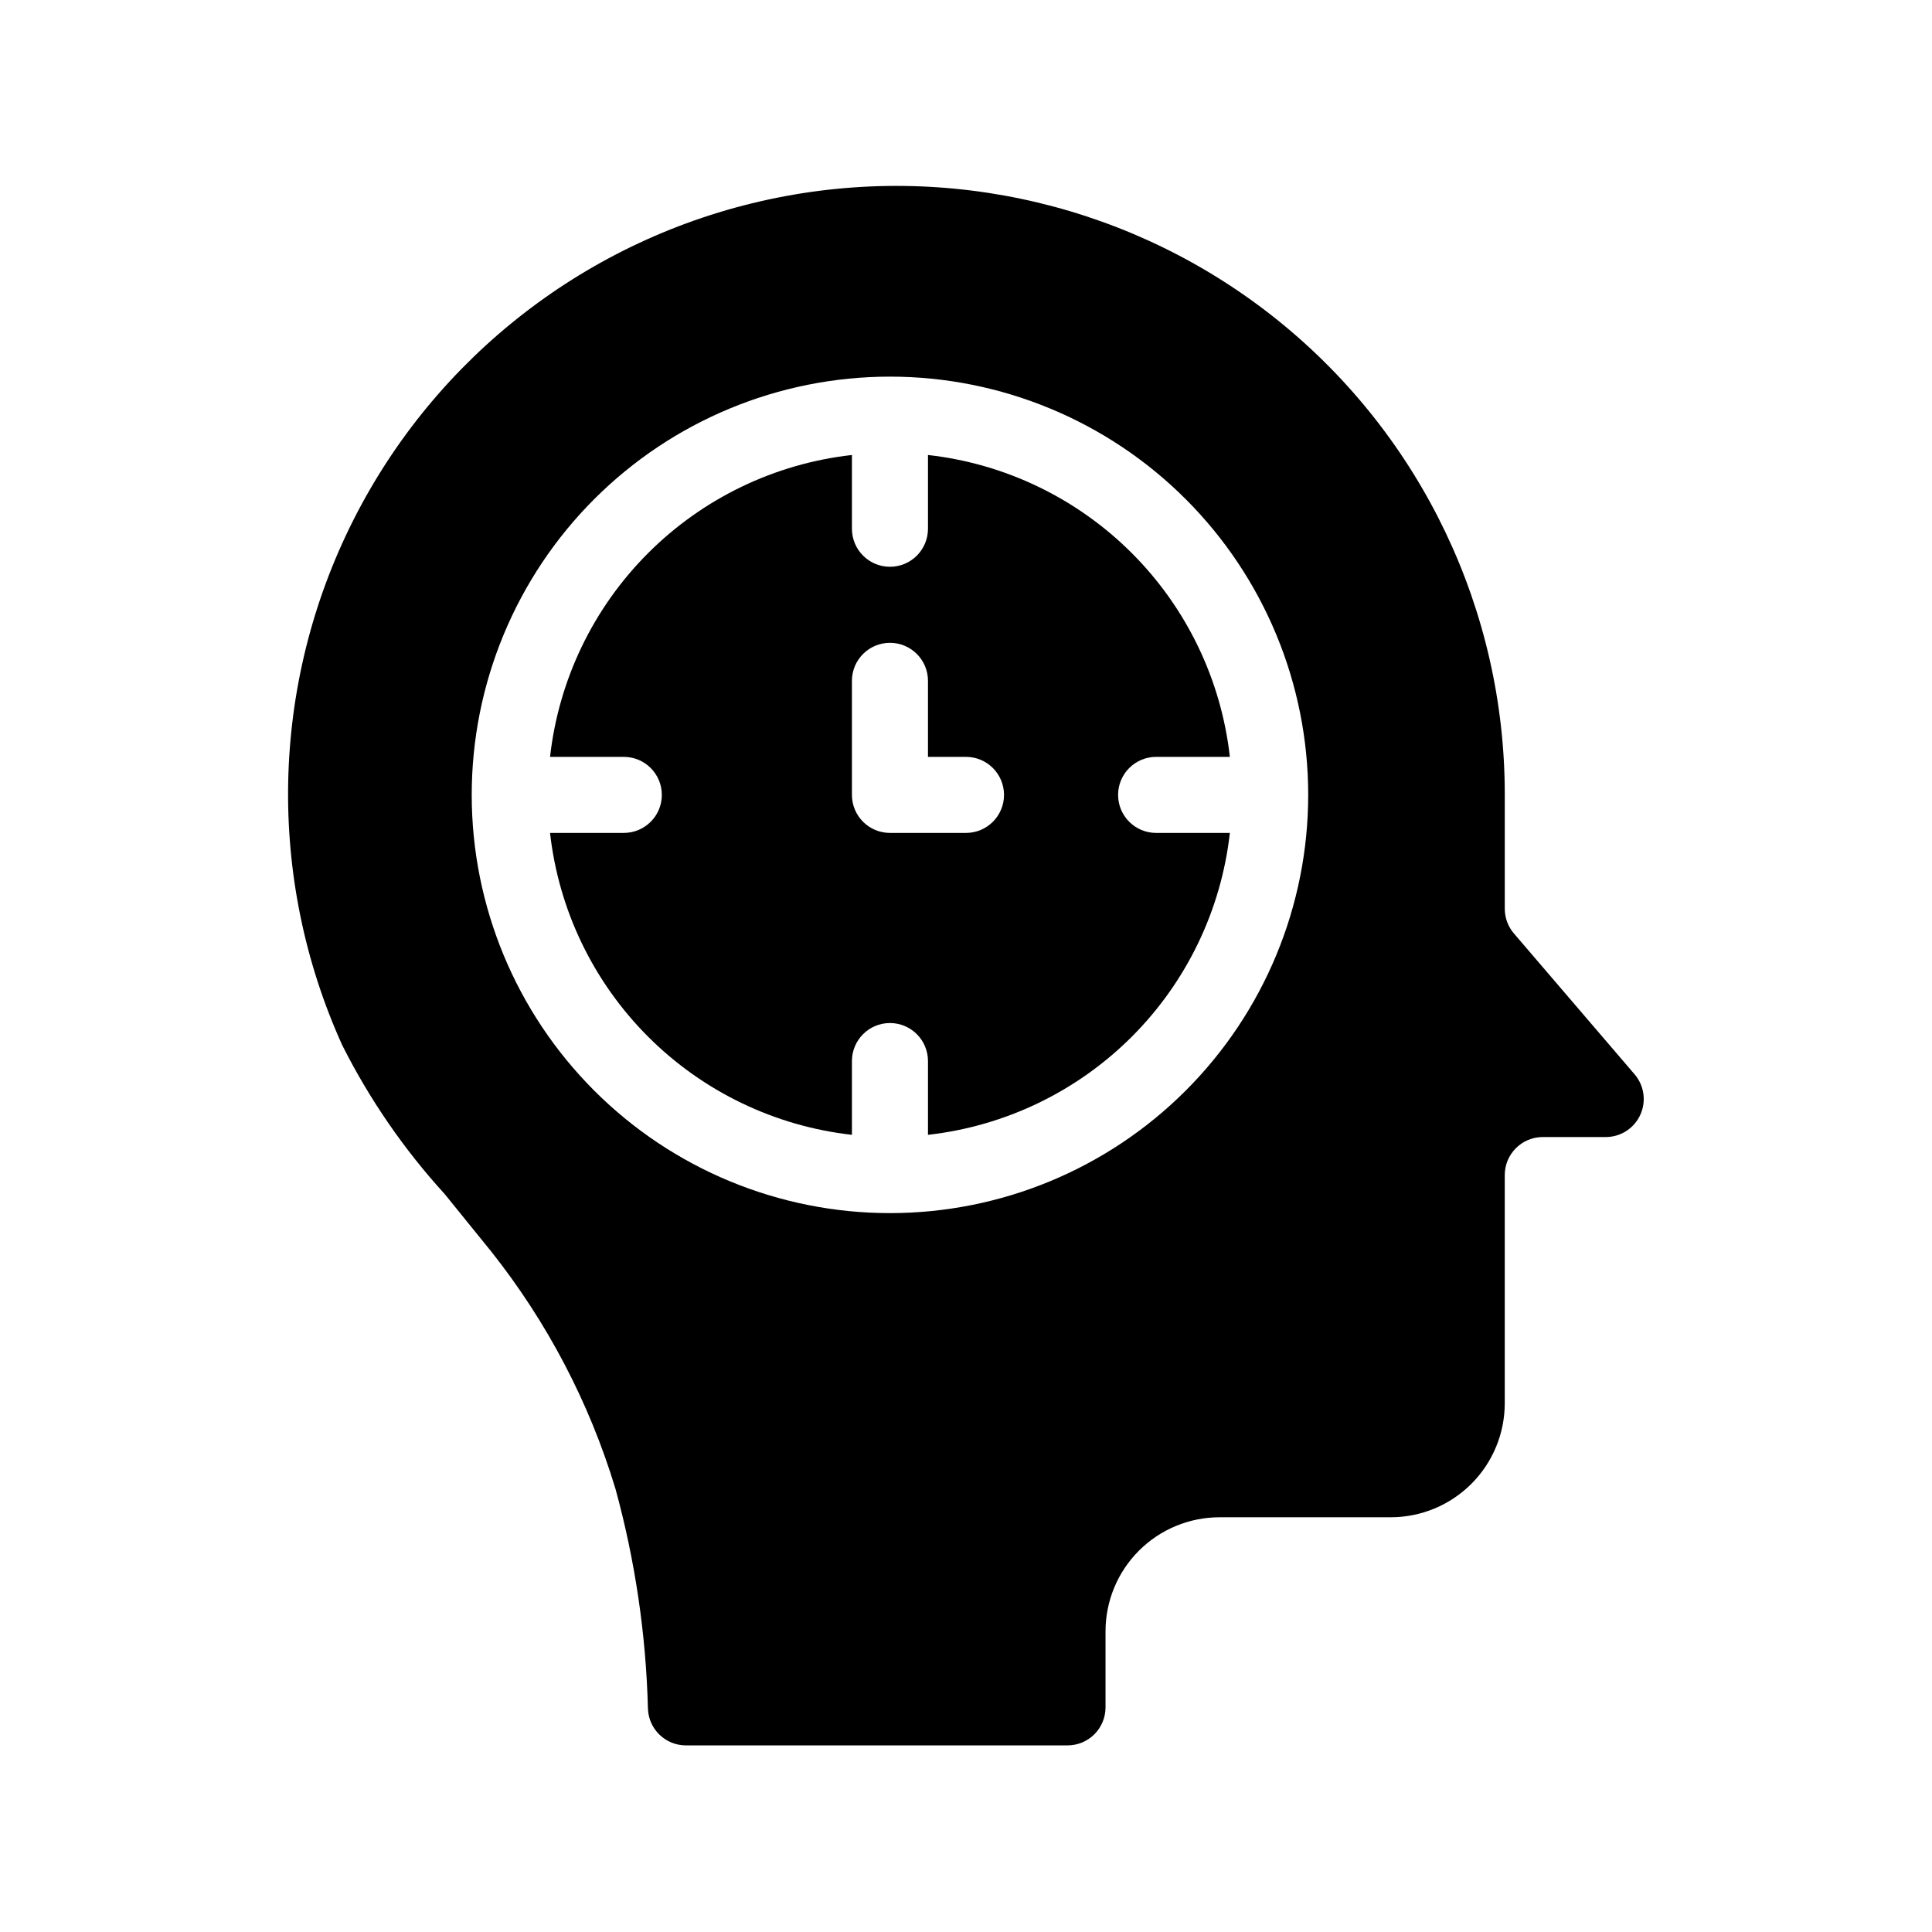
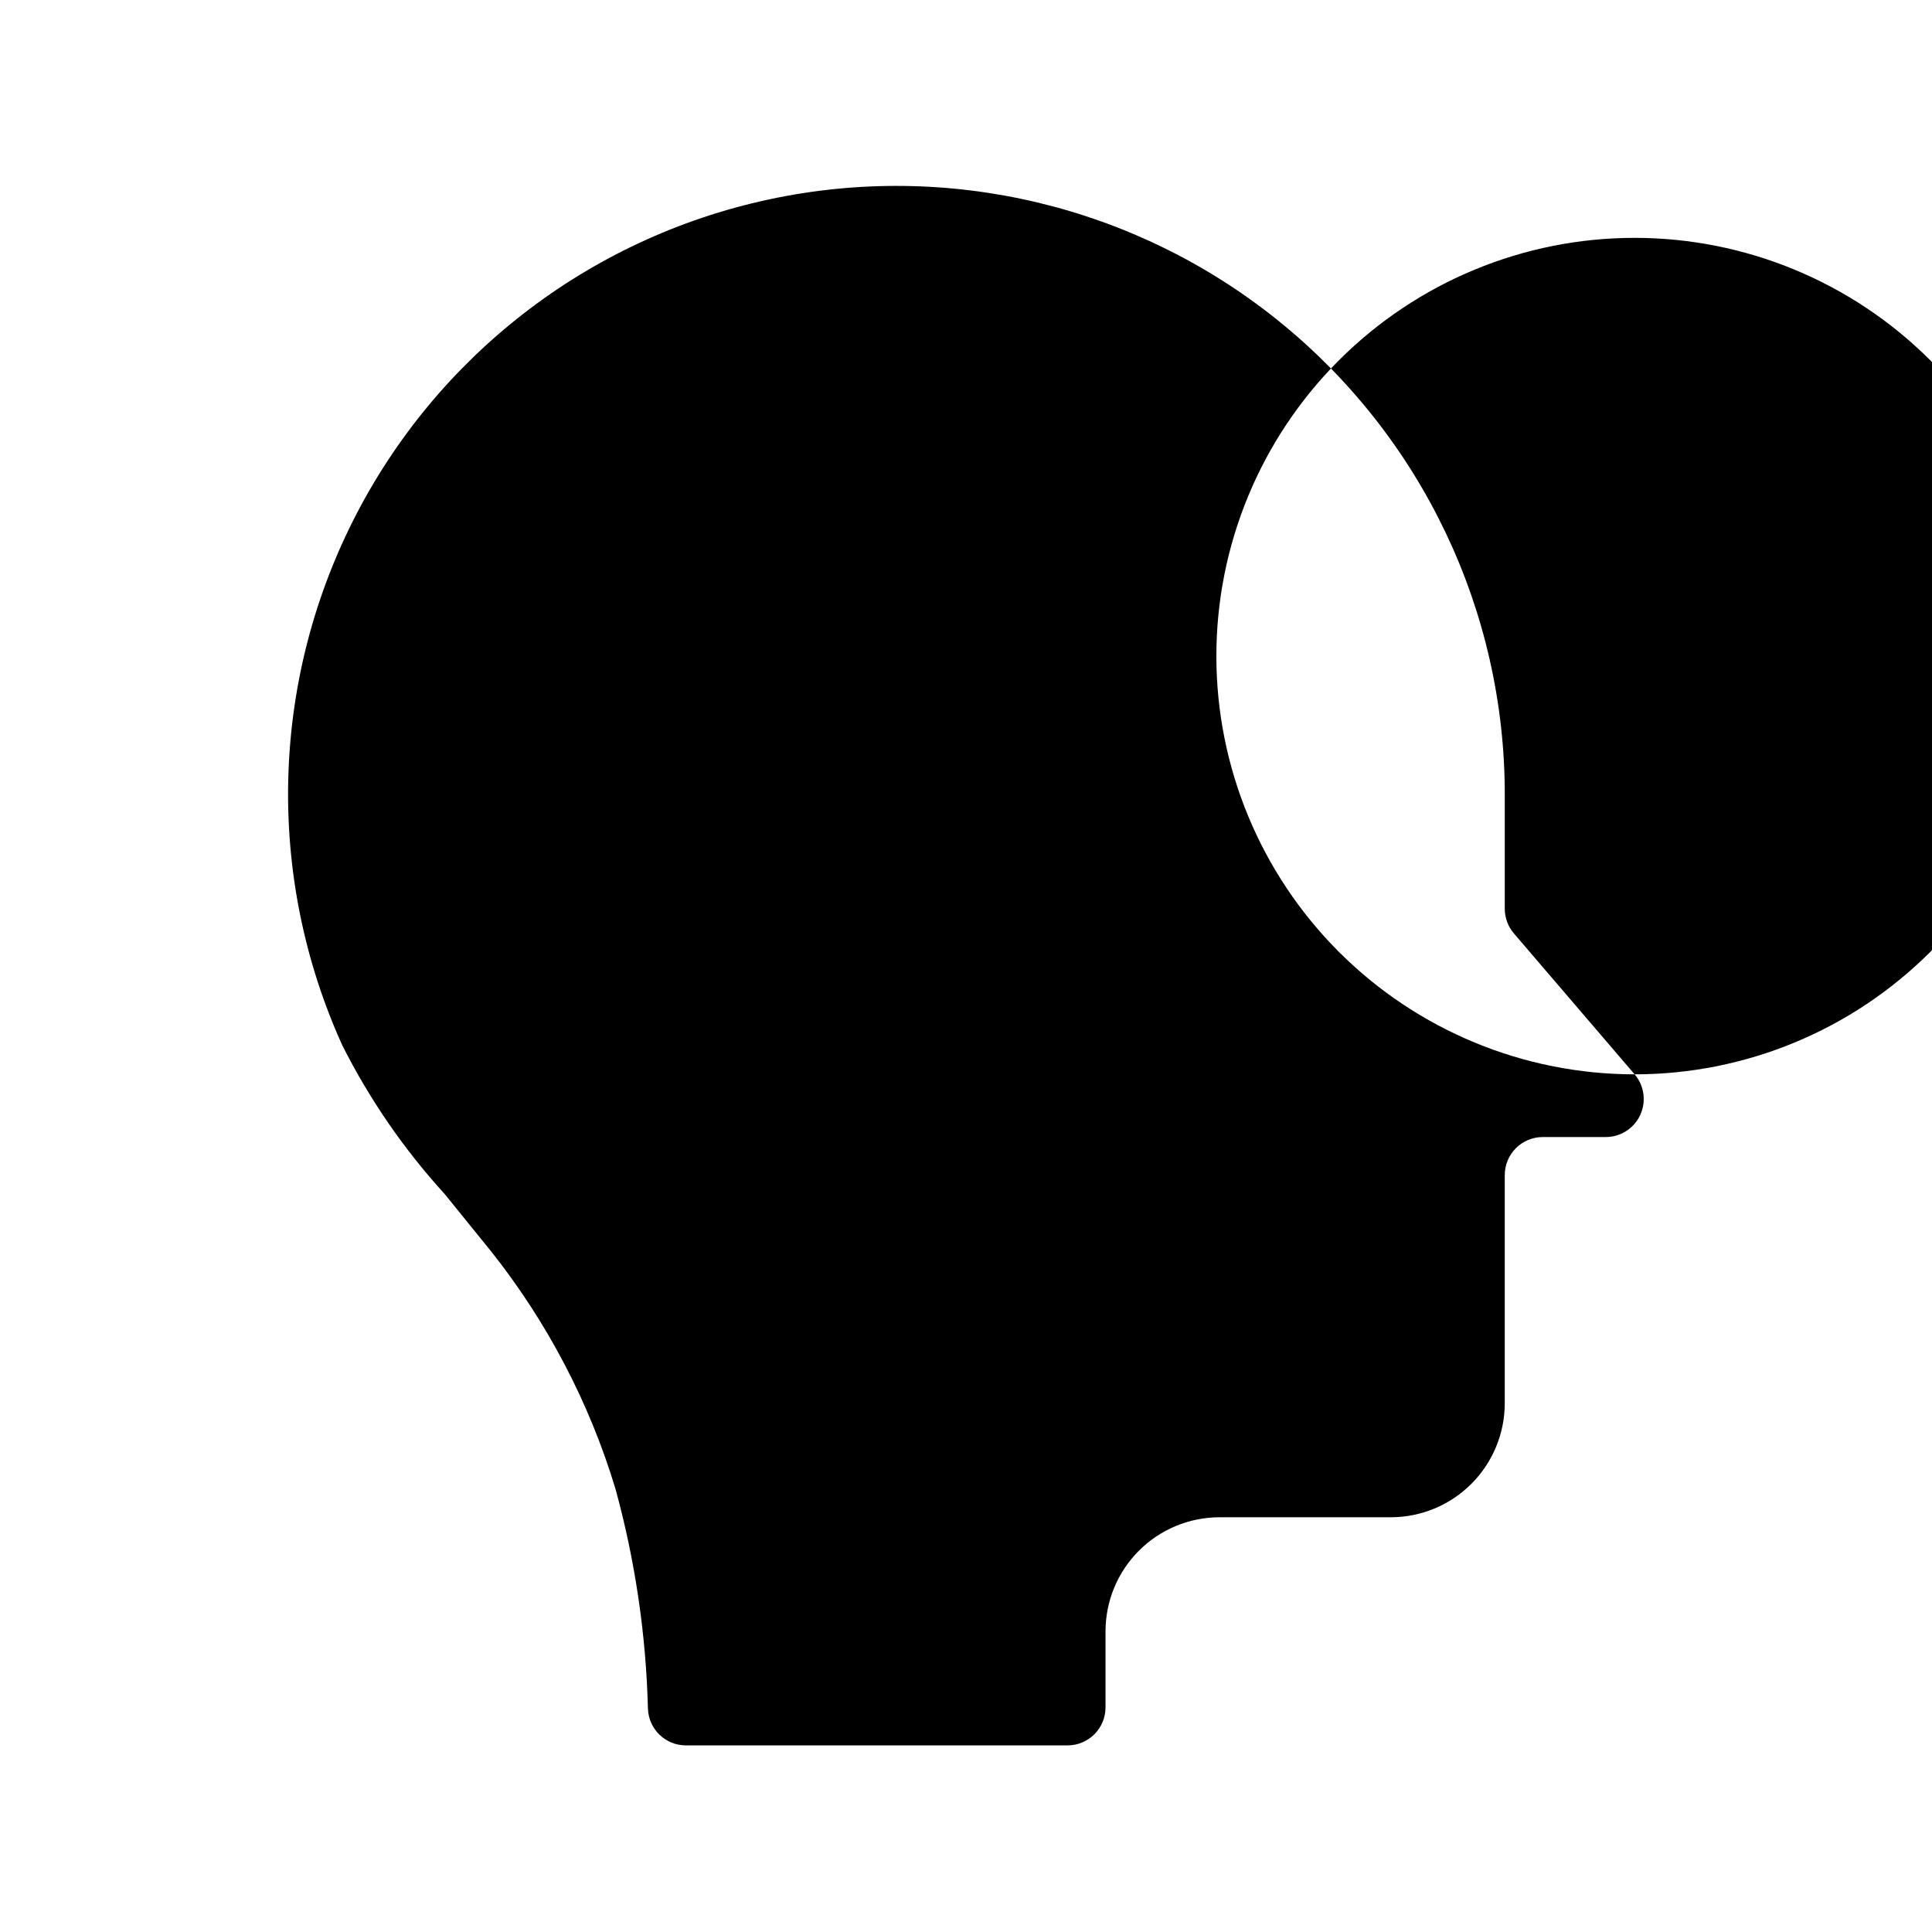
<svg xmlns="http://www.w3.org/2000/svg" fill="#000000" width="800px" height="800px" version="1.1" viewBox="144 144 512 512">
  <g>
-     <path d="m577.19 428.71-31.941-37.281c-1.578-1.816-2.453-4.141-2.469-6.551v-30.227c0.047-48.746-21.961-94.895-59.867-125.54-37.906-30.645-87.645-42.492-135.29-32.23-47.652 10.266-88.102 41.535-110.04 85.066-21.934 43.531-22.992 94.648-2.883 139.05 7.211 14.324 16.348 27.598 27.156 39.449 4.031 5.039 8.211 10.078 12.242 15.113 14.871 18.723 26.07 40.09 33 62.977 5.223 19.027 8.113 38.617 8.613 58.34 0.215 5.406 4.664 9.68 10.078 9.672h101.11c2.672 0 5.234-1.059 7.125-2.949s2.949-4.453 2.949-7.125v-20.152c0-8.016 3.188-15.707 8.855-21.375s13.359-8.855 21.375-8.855h45.344c8.016 0 15.703-3.184 21.375-8.852 5.668-5.668 8.852-13.359 8.852-21.375v-60.457c0-5.566 4.512-10.078 10.078-10.078h16.676c3.934 0 7.508-2.285 9.152-5.859 1.645-3.574 1.062-7.777-1.496-10.766zm-197.34 36.777c-29.398 0-57.59-11.676-78.375-32.461-20.785-20.789-32.465-48.98-32.465-78.375 0-29.398 11.68-57.59 32.465-78.375s48.977-32.465 78.375-32.465c29.395 0 57.586 11.68 78.371 32.465 20.789 20.785 32.465 48.977 32.465 78.375 0 29.395-11.676 57.586-32.465 78.375-20.785 20.785-48.977 32.461-78.371 32.461z" />
-     <path d="m450.38 344.58h19.547c-2.293-20.43-11.457-39.473-25.992-54.008-14.539-14.535-33.582-23.703-54.012-25.996v19.547c0 5.566-4.512 10.078-10.074 10.078-5.566 0-10.078-4.512-10.078-10.078v-19.547c-20.43 2.293-39.473 11.461-54.008 25.996-14.539 14.535-23.703 33.578-25.996 54.008h19.547c5.566 0 10.078 4.512 10.078 10.078 0 5.562-4.512 10.074-10.078 10.074h-19.547c2.293 20.43 11.457 39.473 25.996 54.012 14.535 14.535 33.578 23.703 54.008 25.996v-19.551c0-5.562 4.512-10.074 10.078-10.074 5.562 0 10.074 4.512 10.074 10.074v19.551c20.43-2.293 39.473-11.461 54.012-25.996 14.535-14.539 23.699-33.582 25.992-54.012h-19.547c-5.562 0-10.074-4.512-10.074-10.074 0-5.566 4.512-10.078 10.074-10.078zm-50.379 20.152h-20.152c-5.566 0-10.078-4.512-10.078-10.074v-30.23c0-5.562 4.512-10.074 10.078-10.074 5.562 0 10.074 4.512 10.074 10.074v20.152h10.078c5.562 0 10.074 4.512 10.074 10.078 0 5.562-4.512 10.074-10.074 10.074z" />
+     <path d="m577.19 428.71-31.941-37.281c-1.578-1.816-2.453-4.141-2.469-6.551v-30.227c0.047-48.746-21.961-94.895-59.867-125.54-37.906-30.645-87.645-42.492-135.29-32.23-47.652 10.266-88.102 41.535-110.04 85.066-21.934 43.531-22.992 94.648-2.883 139.05 7.211 14.324 16.348 27.598 27.156 39.449 4.031 5.039 8.211 10.078 12.242 15.113 14.871 18.723 26.07 40.09 33 62.977 5.223 19.027 8.113 38.617 8.613 58.34 0.215 5.406 4.664 9.68 10.078 9.672h101.11c2.672 0 5.234-1.059 7.125-2.949s2.949-4.453 2.949-7.125v-20.152c0-8.016 3.188-15.707 8.855-21.375s13.359-8.855 21.375-8.855h45.344c8.016 0 15.703-3.184 21.375-8.852 5.668-5.668 8.852-13.359 8.852-21.375v-60.457c0-5.566 4.512-10.078 10.078-10.078h16.676c3.934 0 7.508-2.285 9.152-5.859 1.645-3.574 1.062-7.777-1.496-10.766zc-29.398 0-57.59-11.676-78.375-32.461-20.785-20.789-32.465-48.98-32.465-78.375 0-29.398 11.68-57.59 32.465-78.375s48.977-32.465 78.375-32.465c29.395 0 57.586 11.68 78.371 32.465 20.789 20.785 32.465 48.977 32.465 78.375 0 29.395-11.676 57.586-32.465 78.375-20.785 20.785-48.977 32.461-78.371 32.461z" />
  </g>
</svg>